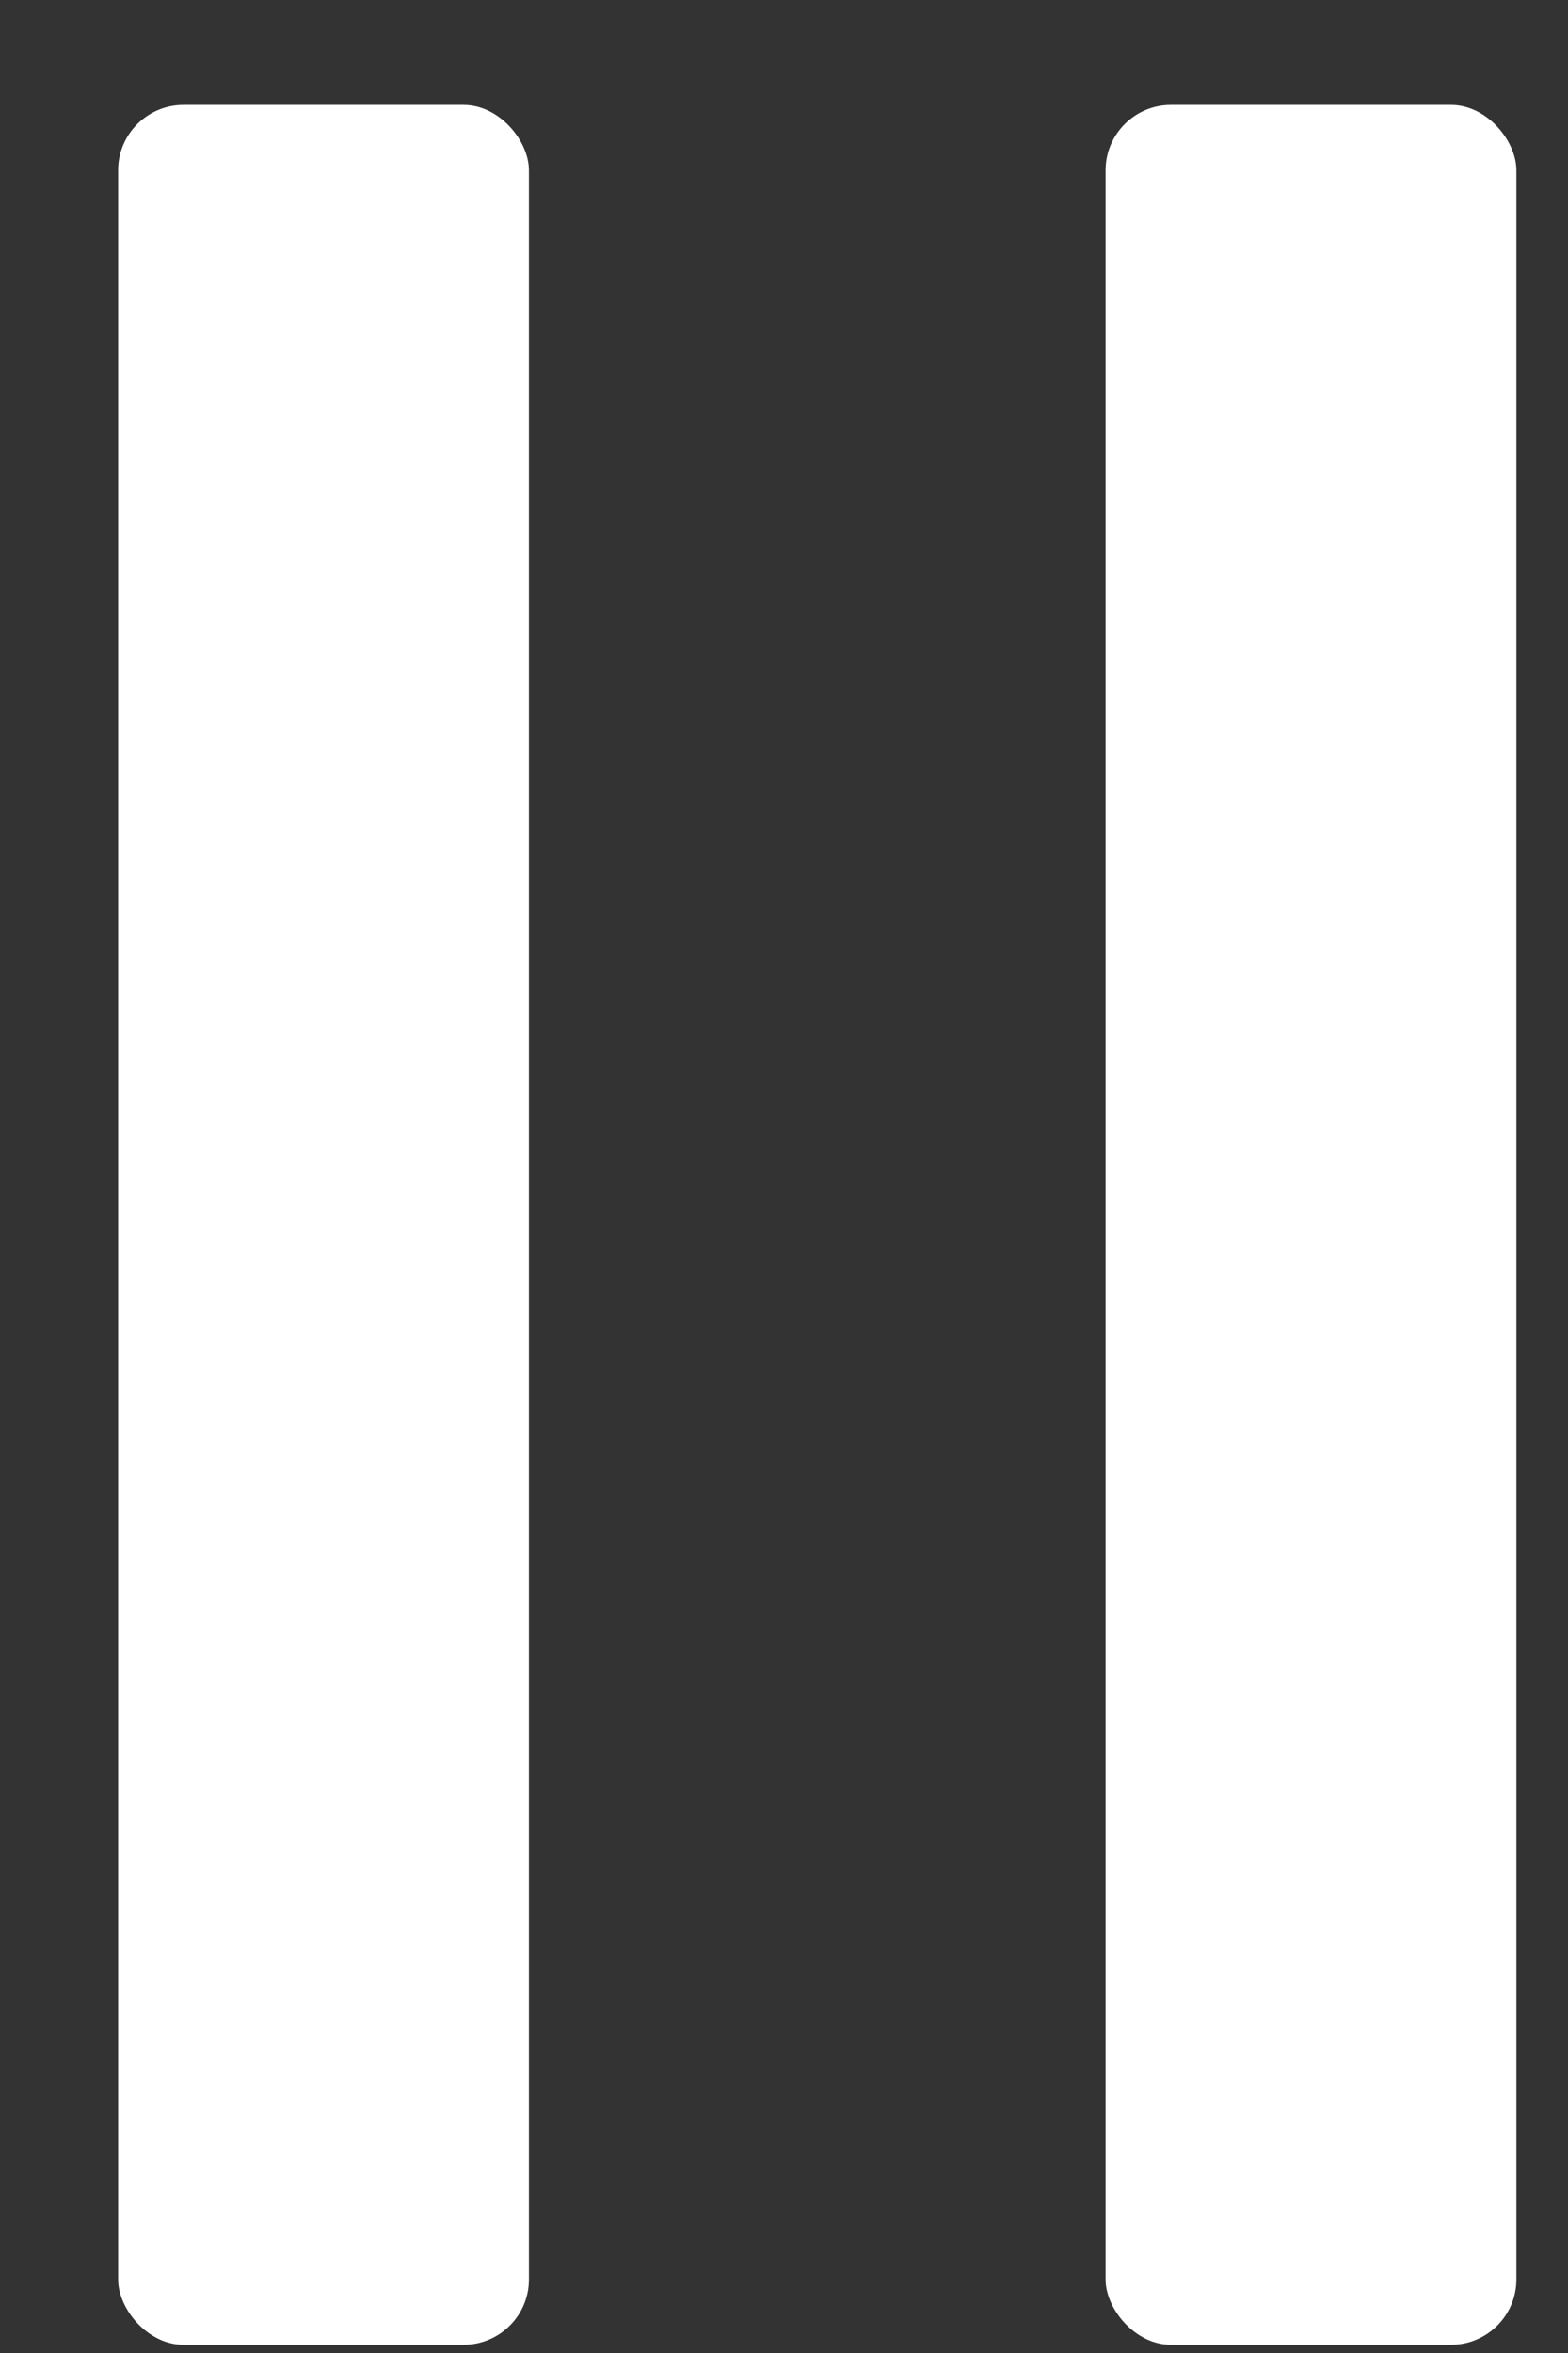
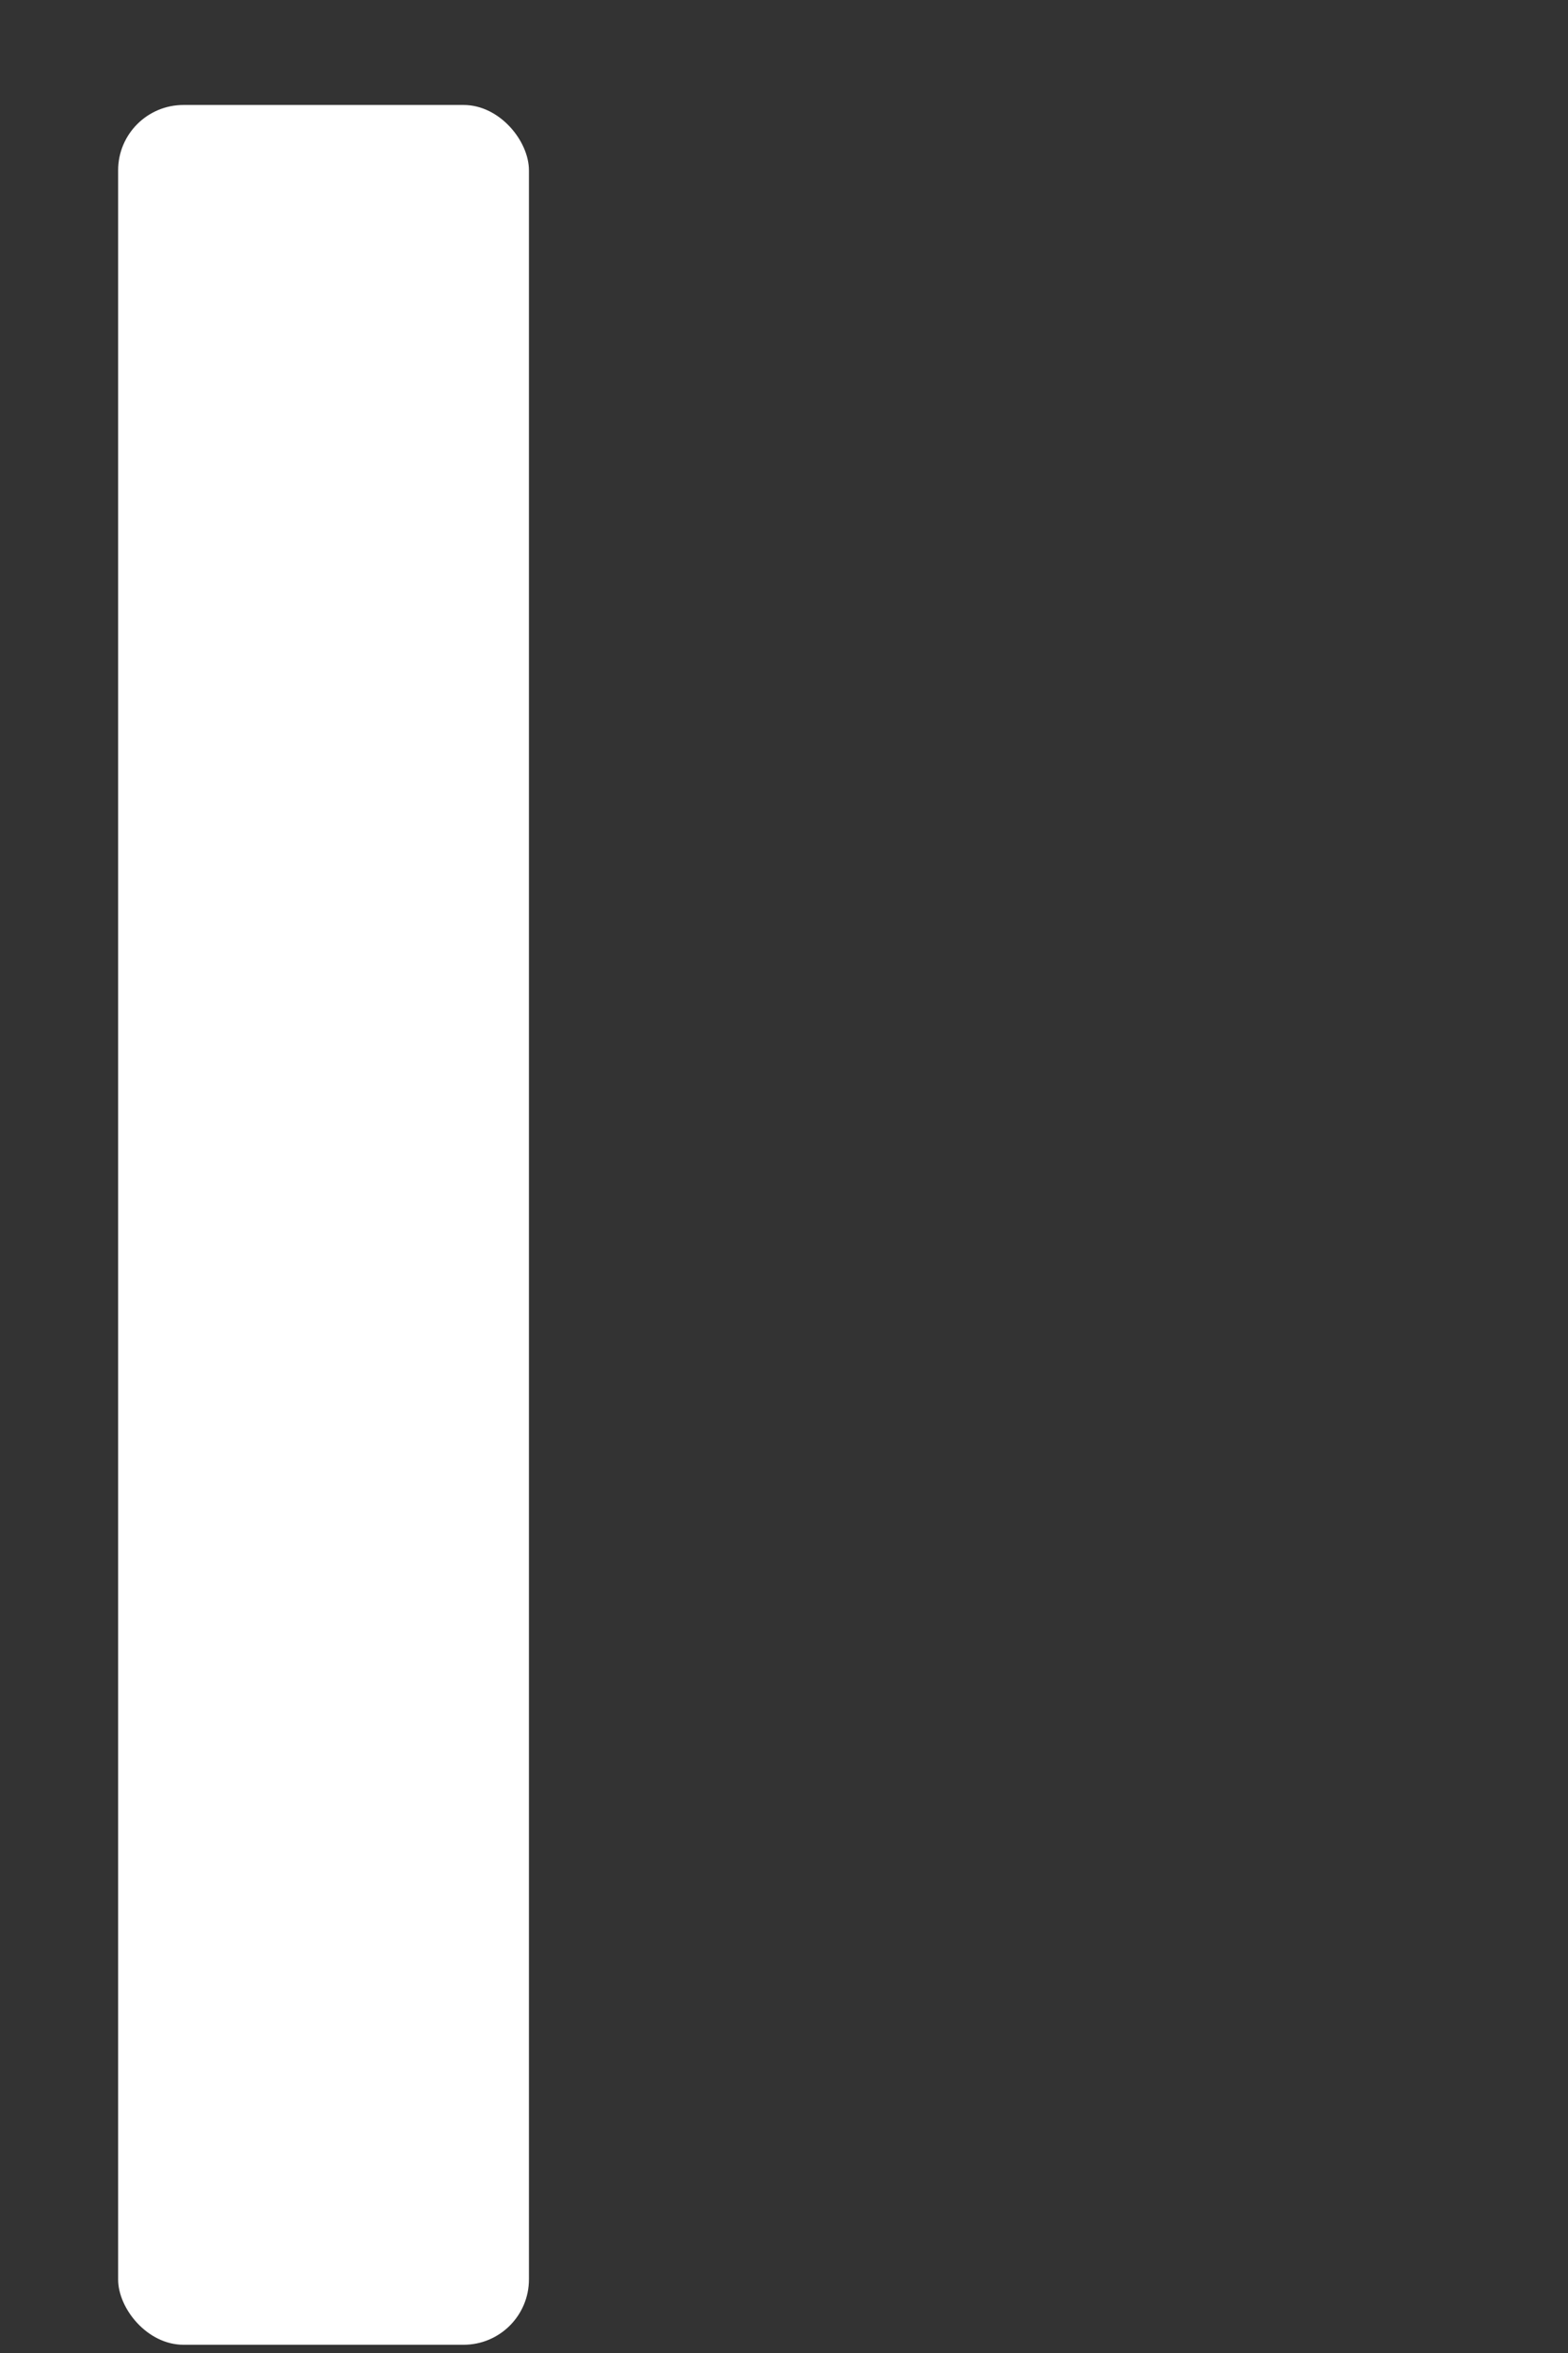
<svg xmlns="http://www.w3.org/2000/svg" width="12" height="18" viewBox="0 0 12 18" fill="none">
  <rect x="0" y="0" width="12" height="18" fill="#333333" stroke="none" />
  <rect x="0.904" y="0.803" width="3.144" height="17.134" rx="0.5" fill="white" />
-   <rect x="8.461" y="0.803" width="3.144" height="17.134" rx="0.5" fill="white" />
</svg>